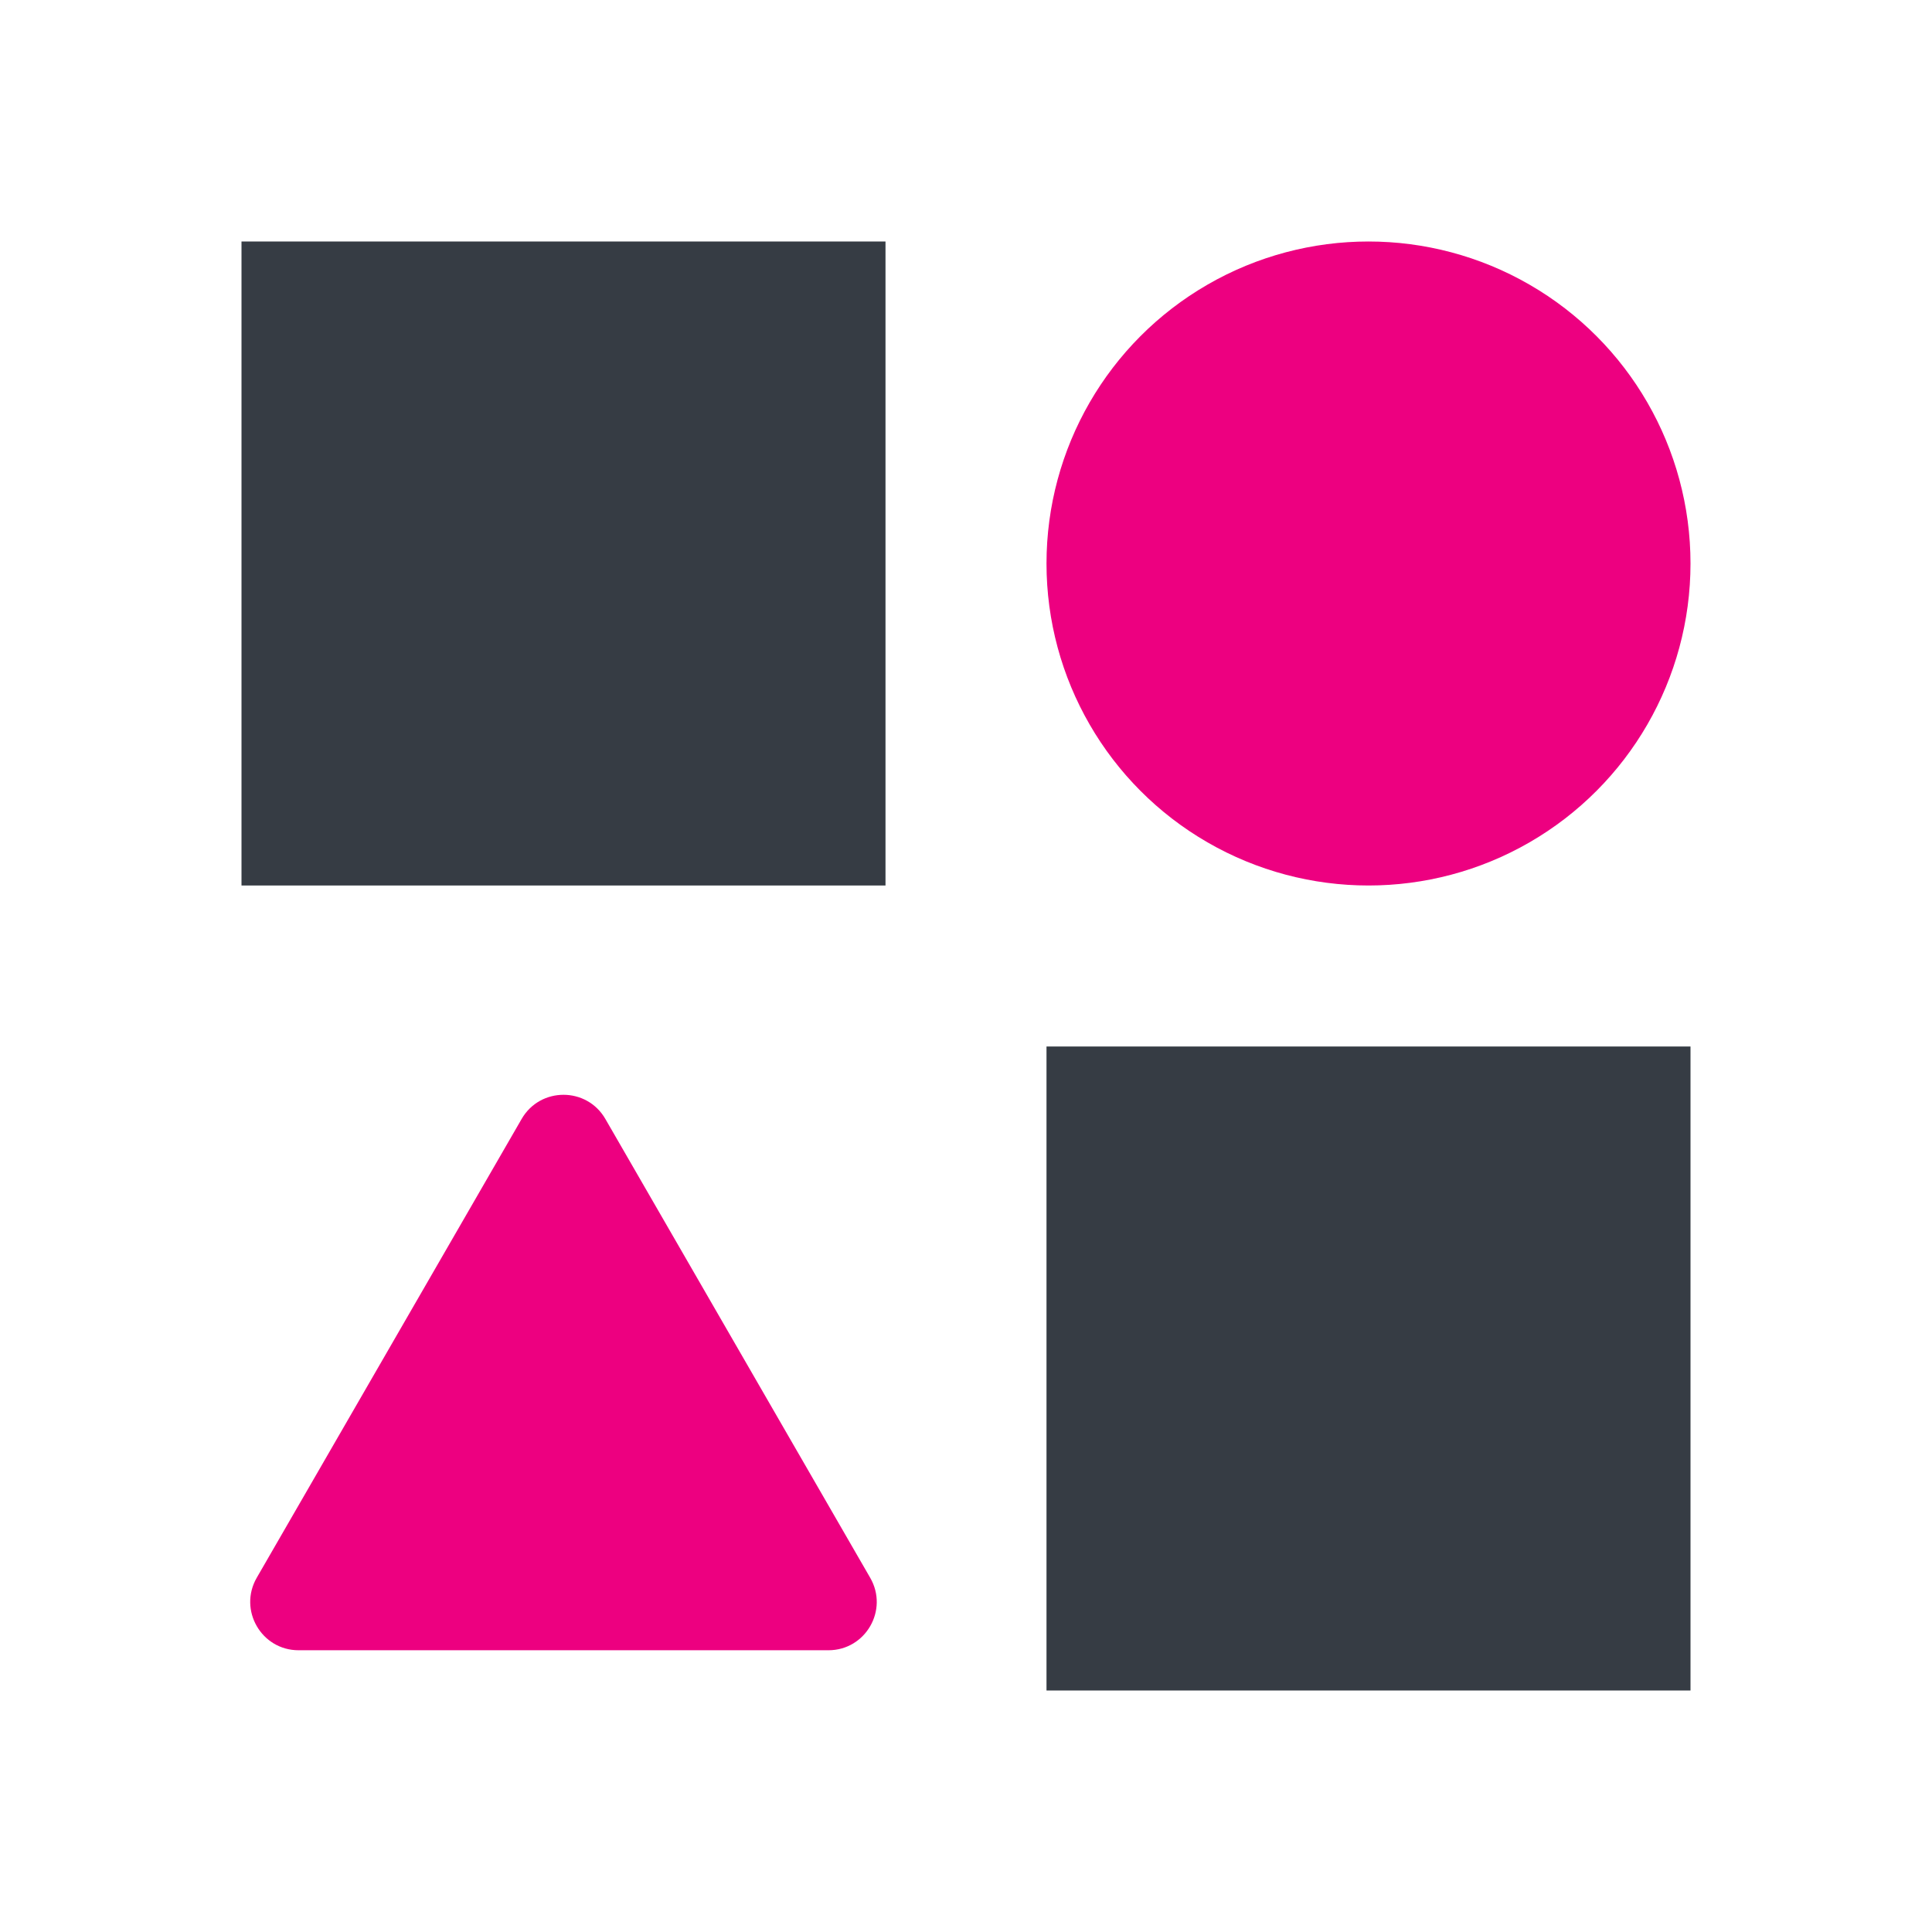
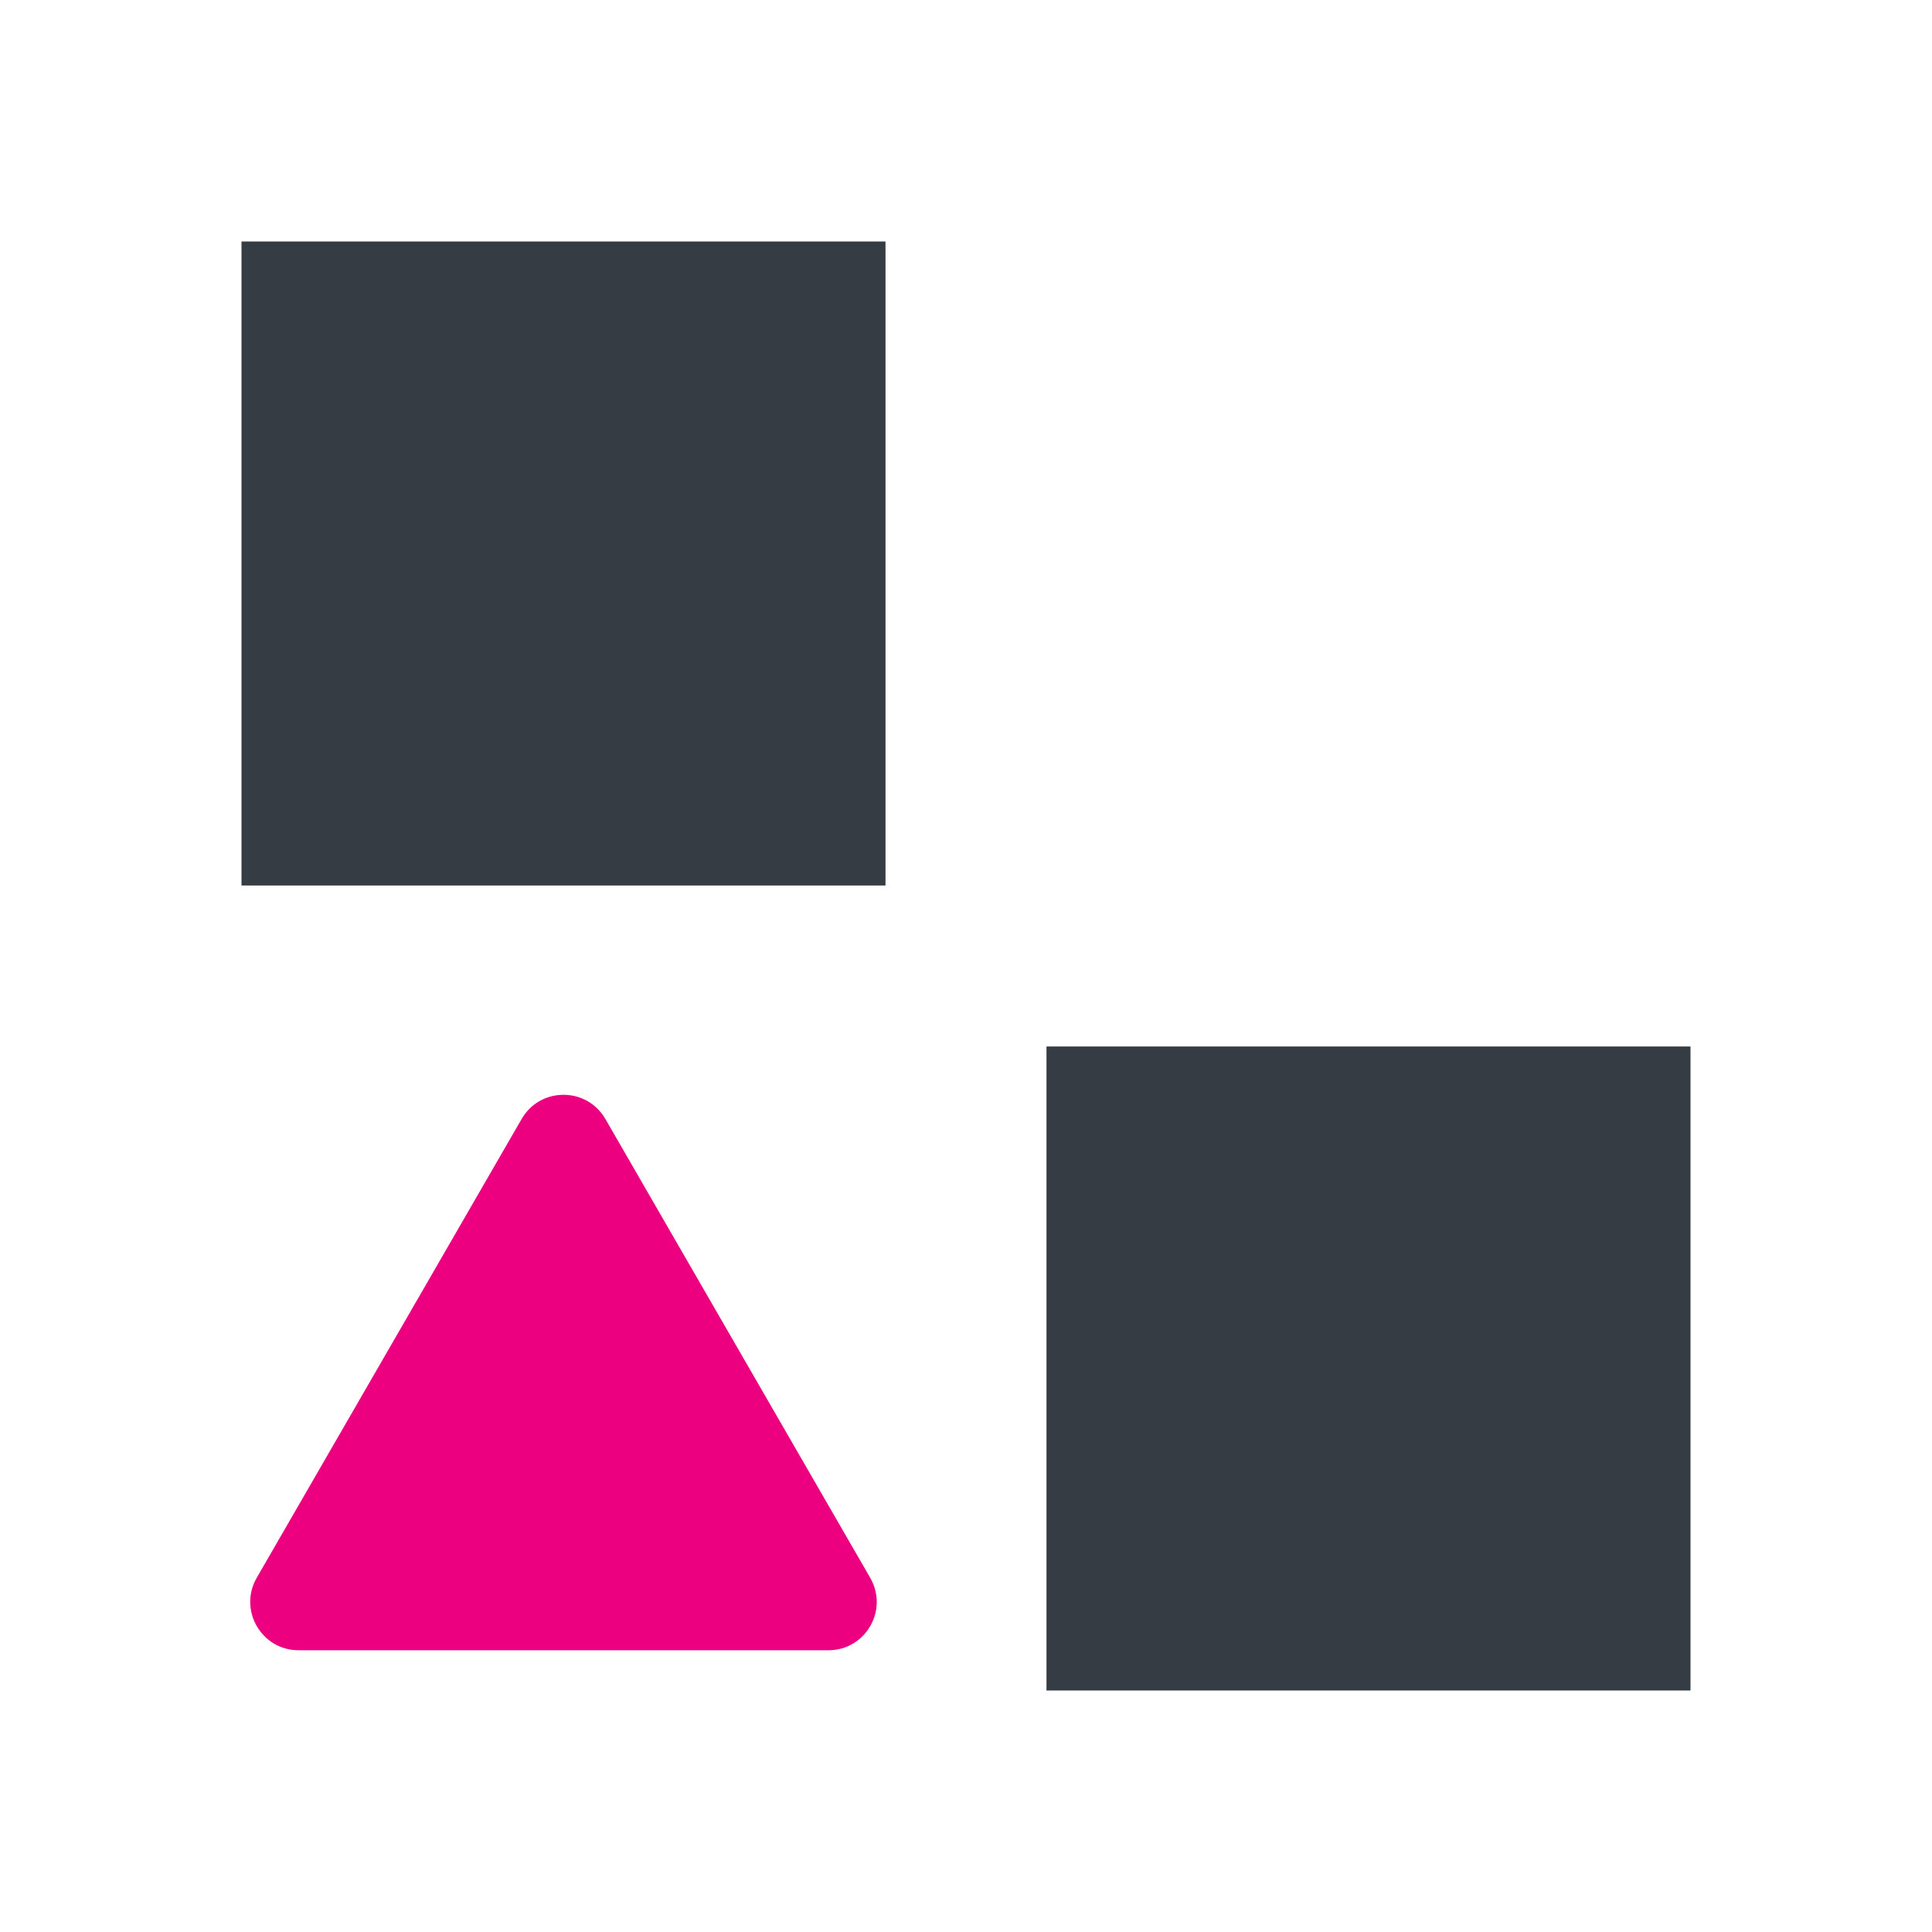
<svg xmlns="http://www.w3.org/2000/svg" width="24" height="24" viewBox="0 0 24 24" fill="none">
-   <circle cx="17" cy="7" r="4" fill="#ED0080" />
  <rect x="13" y="13" width="8" height="8" fill="#363C44" />
  <rect x="3" y="3" width="8" height="8" fill="#363C44" />
  <path d="M6.48 13.9C6.711 13.5 7.289 13.5 7.52 13.9L10.81 19.6C11.041 20 10.753 20.5 10.291 20.5H3.709C3.247 20.5 2.959 20 3.189 19.6L6.48 13.9Z" fill="#ED0080" />
</svg>